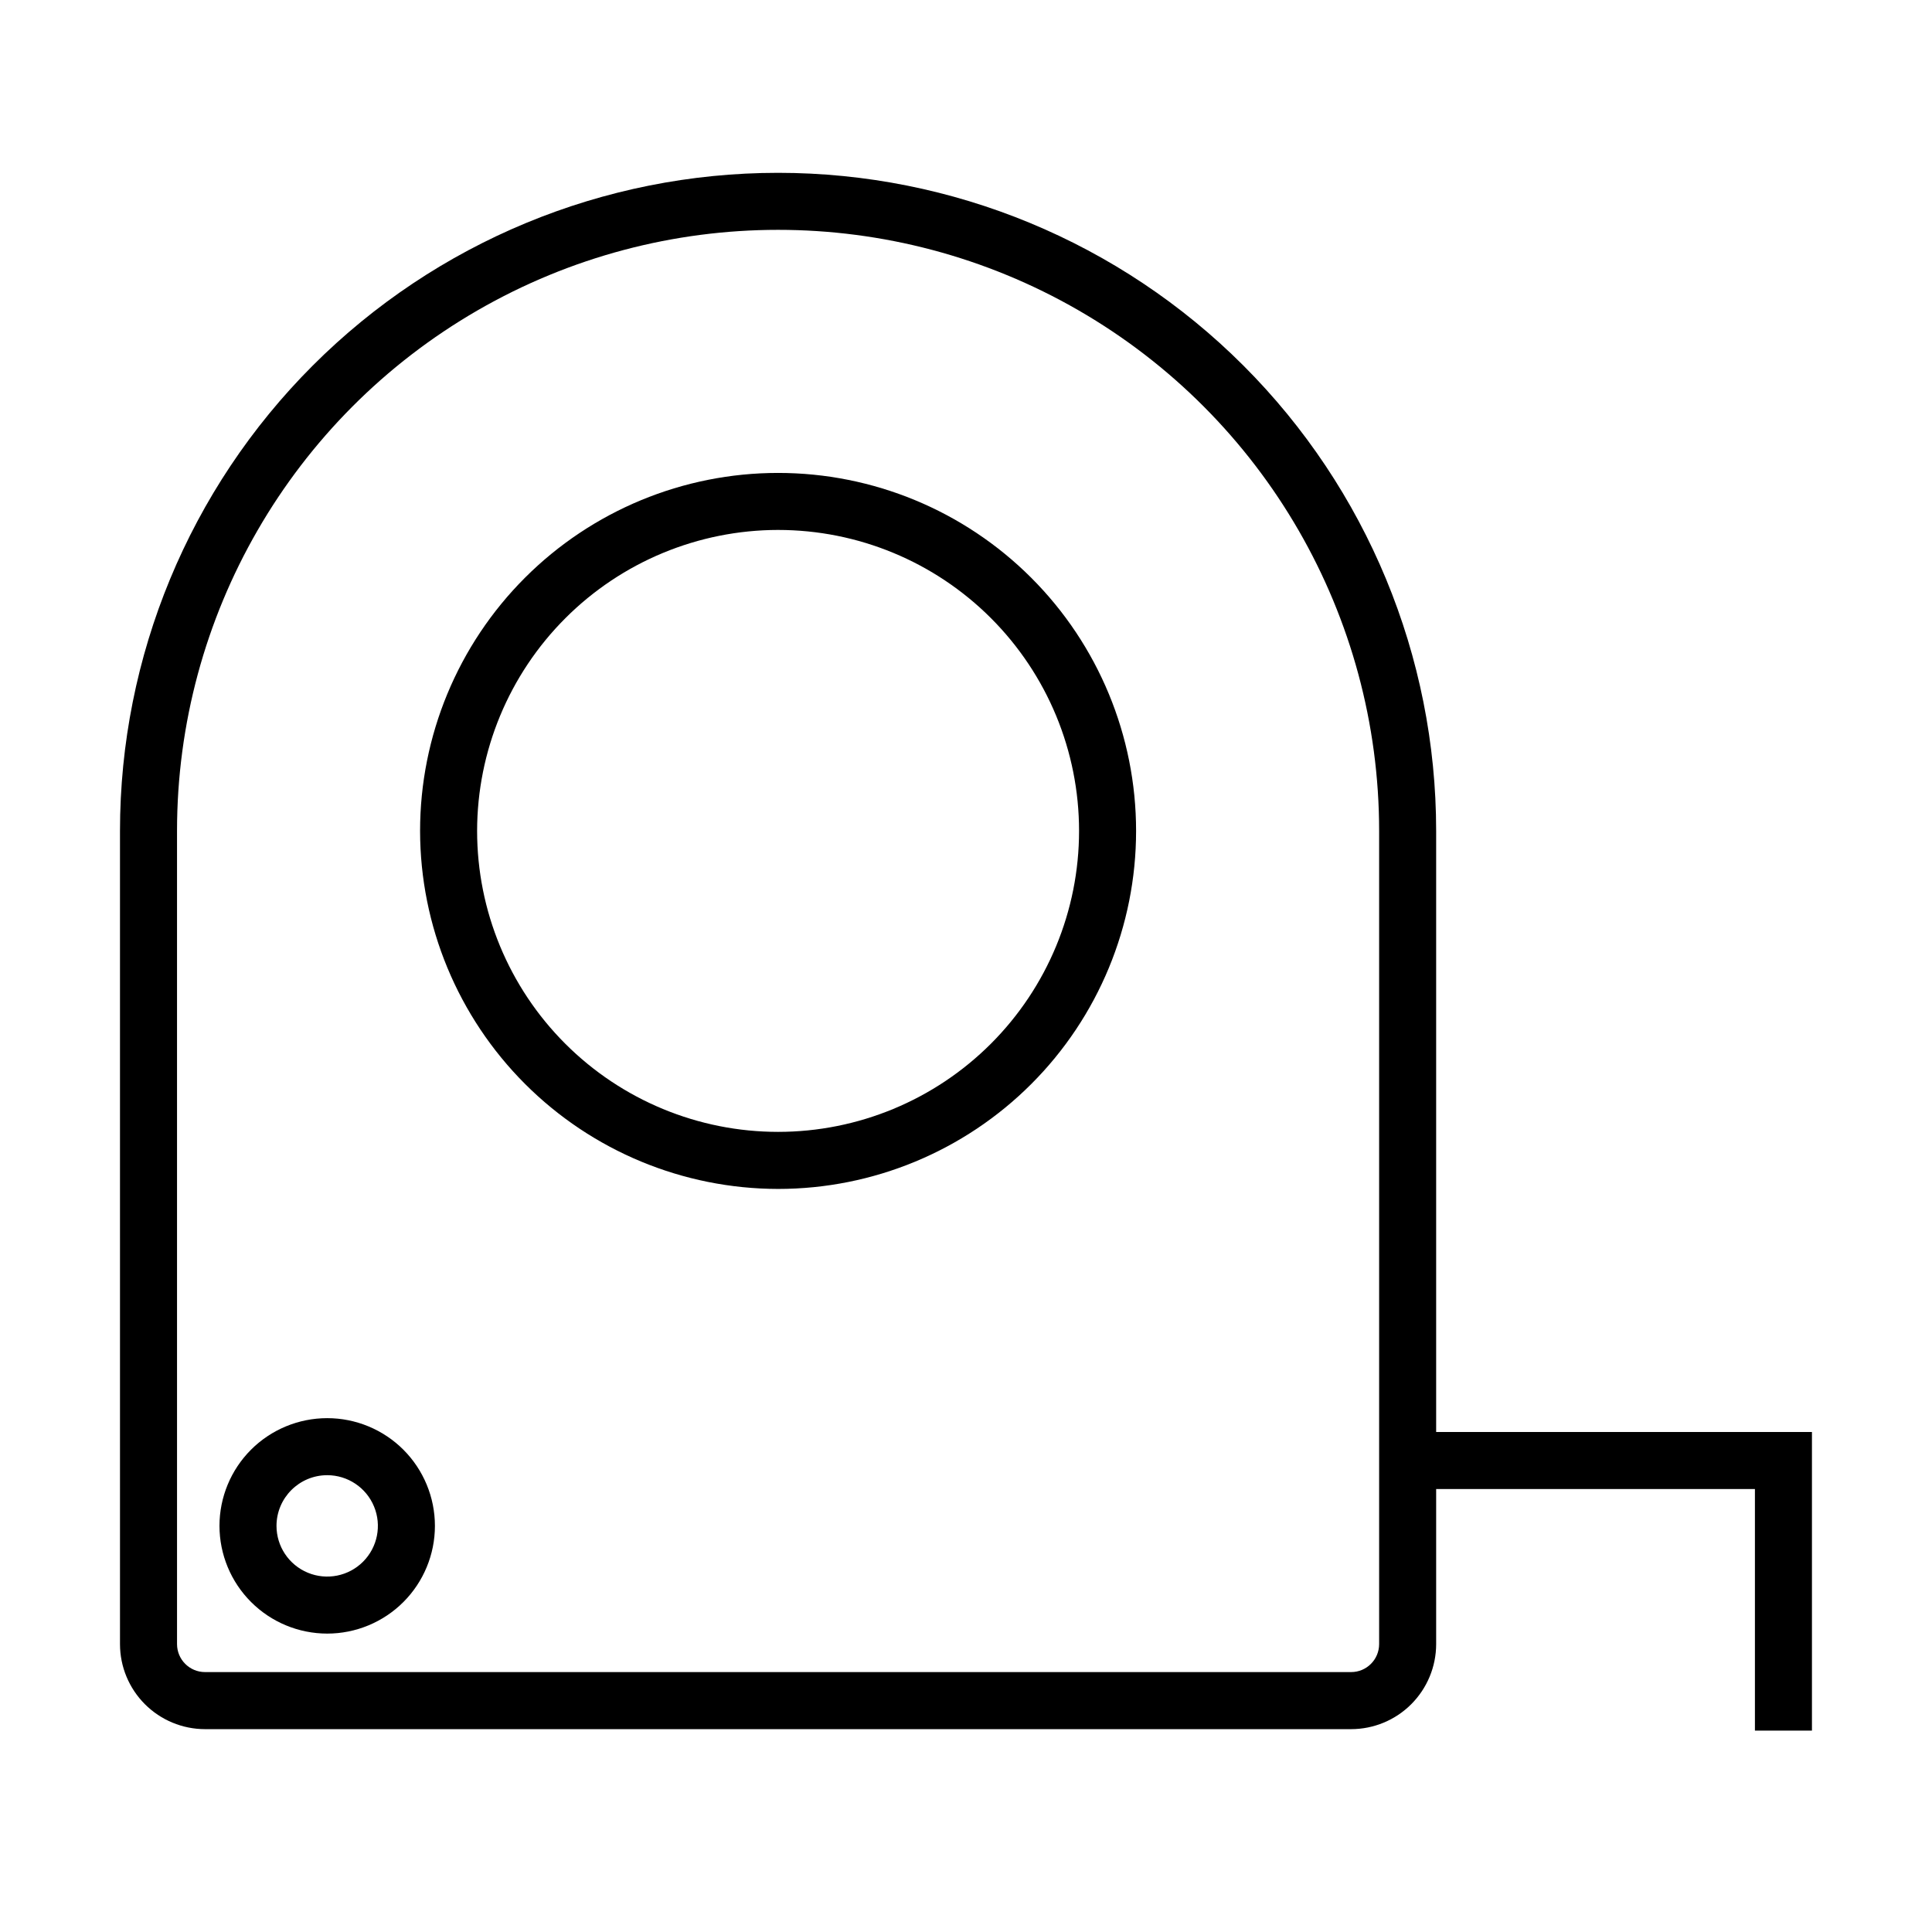
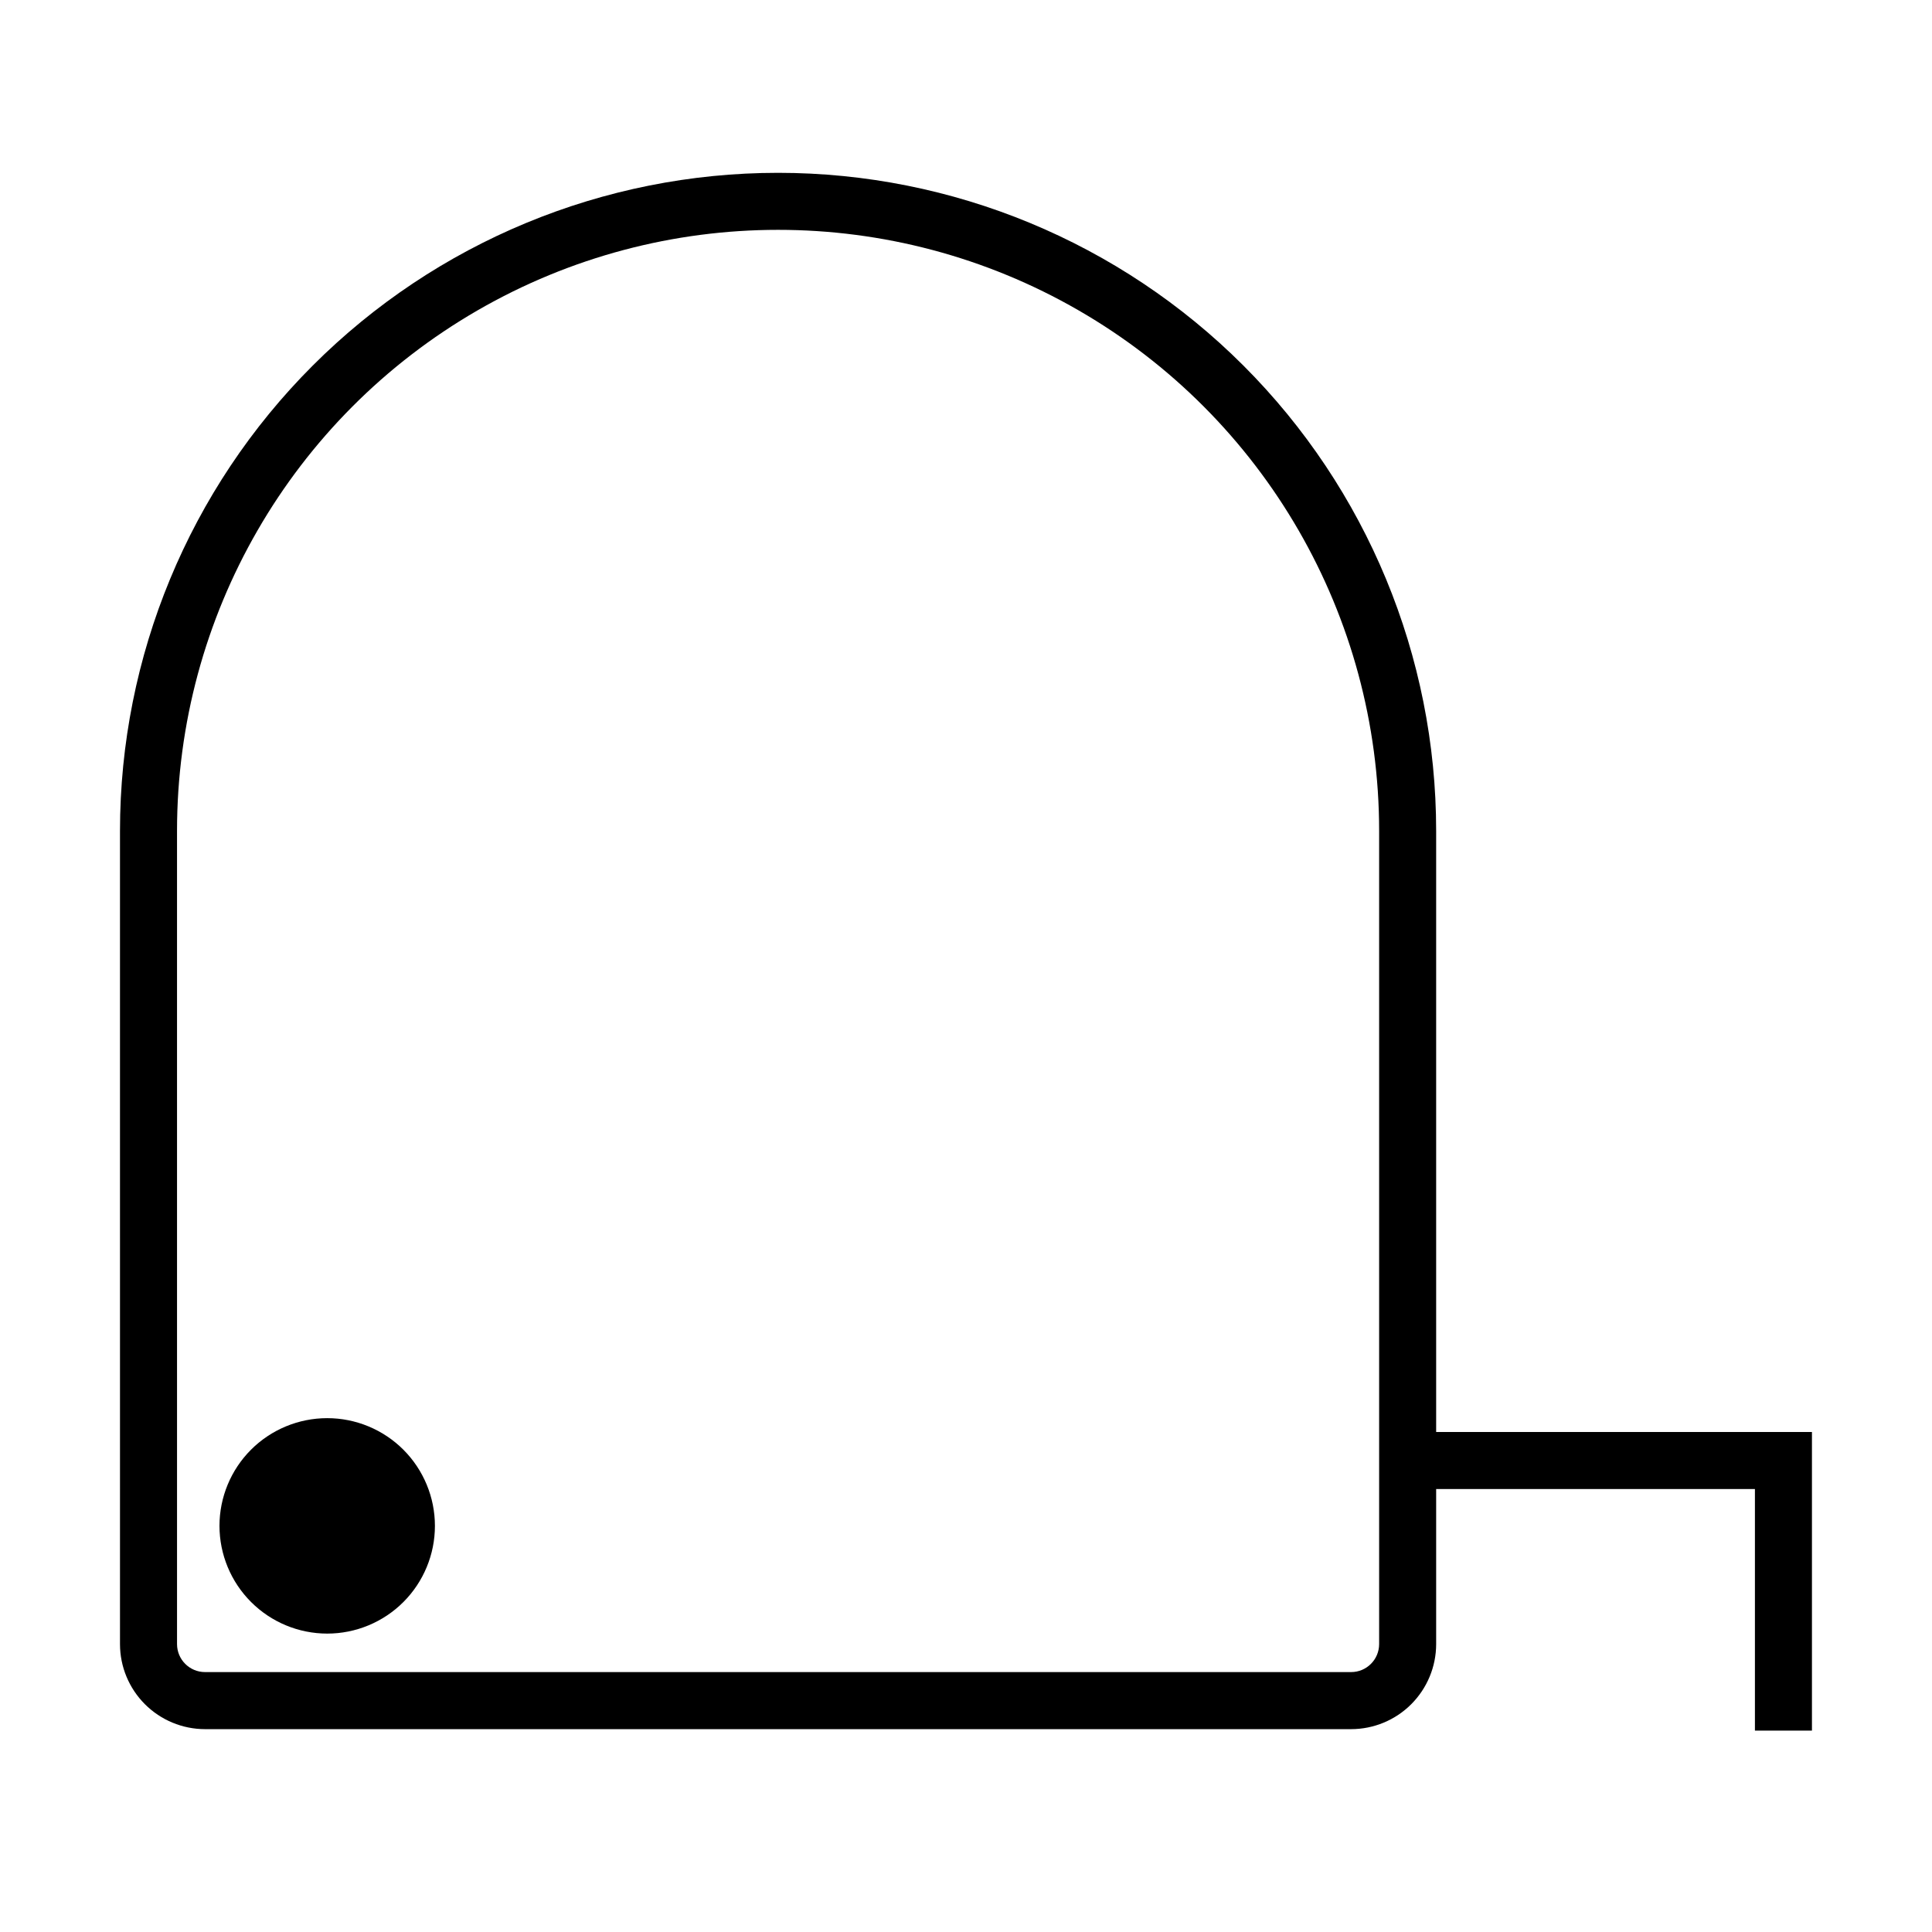
<svg xmlns="http://www.w3.org/2000/svg" fill="#000000" width="800px" height="800px" version="1.1" viewBox="144 144 512 512">
  <g>
-     <path d="m350.2 459.08c25.164 0 49.293-9.996 67.086-27.789 17.793-17.793 27.789-41.926 27.789-67.086 0-25.164-9.996-49.297-27.789-67.09-17.793-17.793-41.922-27.785-67.086-27.785s-49.293 9.992-67.086 27.785c-17.793 17.793-27.789 41.926-27.789 67.09 0.027 25.152 10.031 49.266 27.82 67.055 17.785 17.785 41.902 27.789 67.055 27.82zm0-174.64c21.152 0 41.441 8.402 56.398 23.359 14.961 14.961 23.363 35.246 23.363 56.402 0 21.152-8.402 41.441-23.363 56.398-14.957 14.957-35.246 23.359-56.398 23.359s-41.441-8.402-56.398-23.359c-14.961-14.957-23.363-35.246-23.363-56.398 0.023-21.148 8.438-41.422 23.391-56.375 14.949-14.953 35.223-23.363 56.371-23.387z" />
    <path d="m175.8 579.71c0.004 5.973 2.379 11.699 6.606 15.926 4.223 4.223 9.949 6.598 15.922 6.606h303.74c5.973-0.008 11.699-2.383 15.922-6.606 4.223-4.227 6.602-9.953 6.606-15.926v-41.105h84.477v64.027h15.113v-79.145l-99.59 0.004v-159.29c0-46.254-18.371-90.613-51.078-123.32-32.707-32.707-77.066-51.082-123.32-51.082s-90.613 18.375-123.32 51.082c-32.707 32.707-51.078 77.066-51.078 123.32zm15.113-215.51v0.004c0-56.91 30.359-109.49 79.641-137.95 49.285-28.457 110-28.457 159.29 0 49.281 28.453 79.641 81.035 79.641 137.95v215.5c-0.004 4.094-3.32 7.41-7.414 7.414h-303.74c-4.094-0.004-7.41-3.32-7.414-7.414z" />
-     <path d="m230.71 576.92c7.57 0 14.832-3.008 20.188-8.359 5.352-5.356 8.359-12.617 8.359-20.188 0-7.57-3.008-14.832-8.359-20.188-5.356-5.352-12.617-8.359-20.188-8.359-7.57 0-14.832 3.008-20.188 8.359-5.352 5.356-8.359 12.617-8.359 20.188 0.008 7.57 3.016 14.824 8.371 20.176 5.352 5.356 12.605 8.363 20.176 8.371zm0-41.984v0.004c5.434 0 10.332 3.273 12.41 8.293 2.082 5.019 0.93 10.797-2.91 14.641-3.844 3.844-9.621 4.992-14.641 2.91-5.019-2.078-8.293-6.977-8.293-12.41 0.008-7.414 6.016-13.426 13.434-13.434z" />
+     <path d="m230.71 576.92c7.57 0 14.832-3.008 20.188-8.359 5.352-5.356 8.359-12.617 8.359-20.188 0-7.57-3.008-14.832-8.359-20.188-5.356-5.352-12.617-8.359-20.188-8.359-7.57 0-14.832 3.008-20.188 8.359-5.352 5.356-8.359 12.617-8.359 20.188 0.008 7.57 3.016 14.824 8.371 20.176 5.352 5.356 12.605 8.363 20.176 8.371zm0-41.984v0.004z" />
  </g>
</svg>